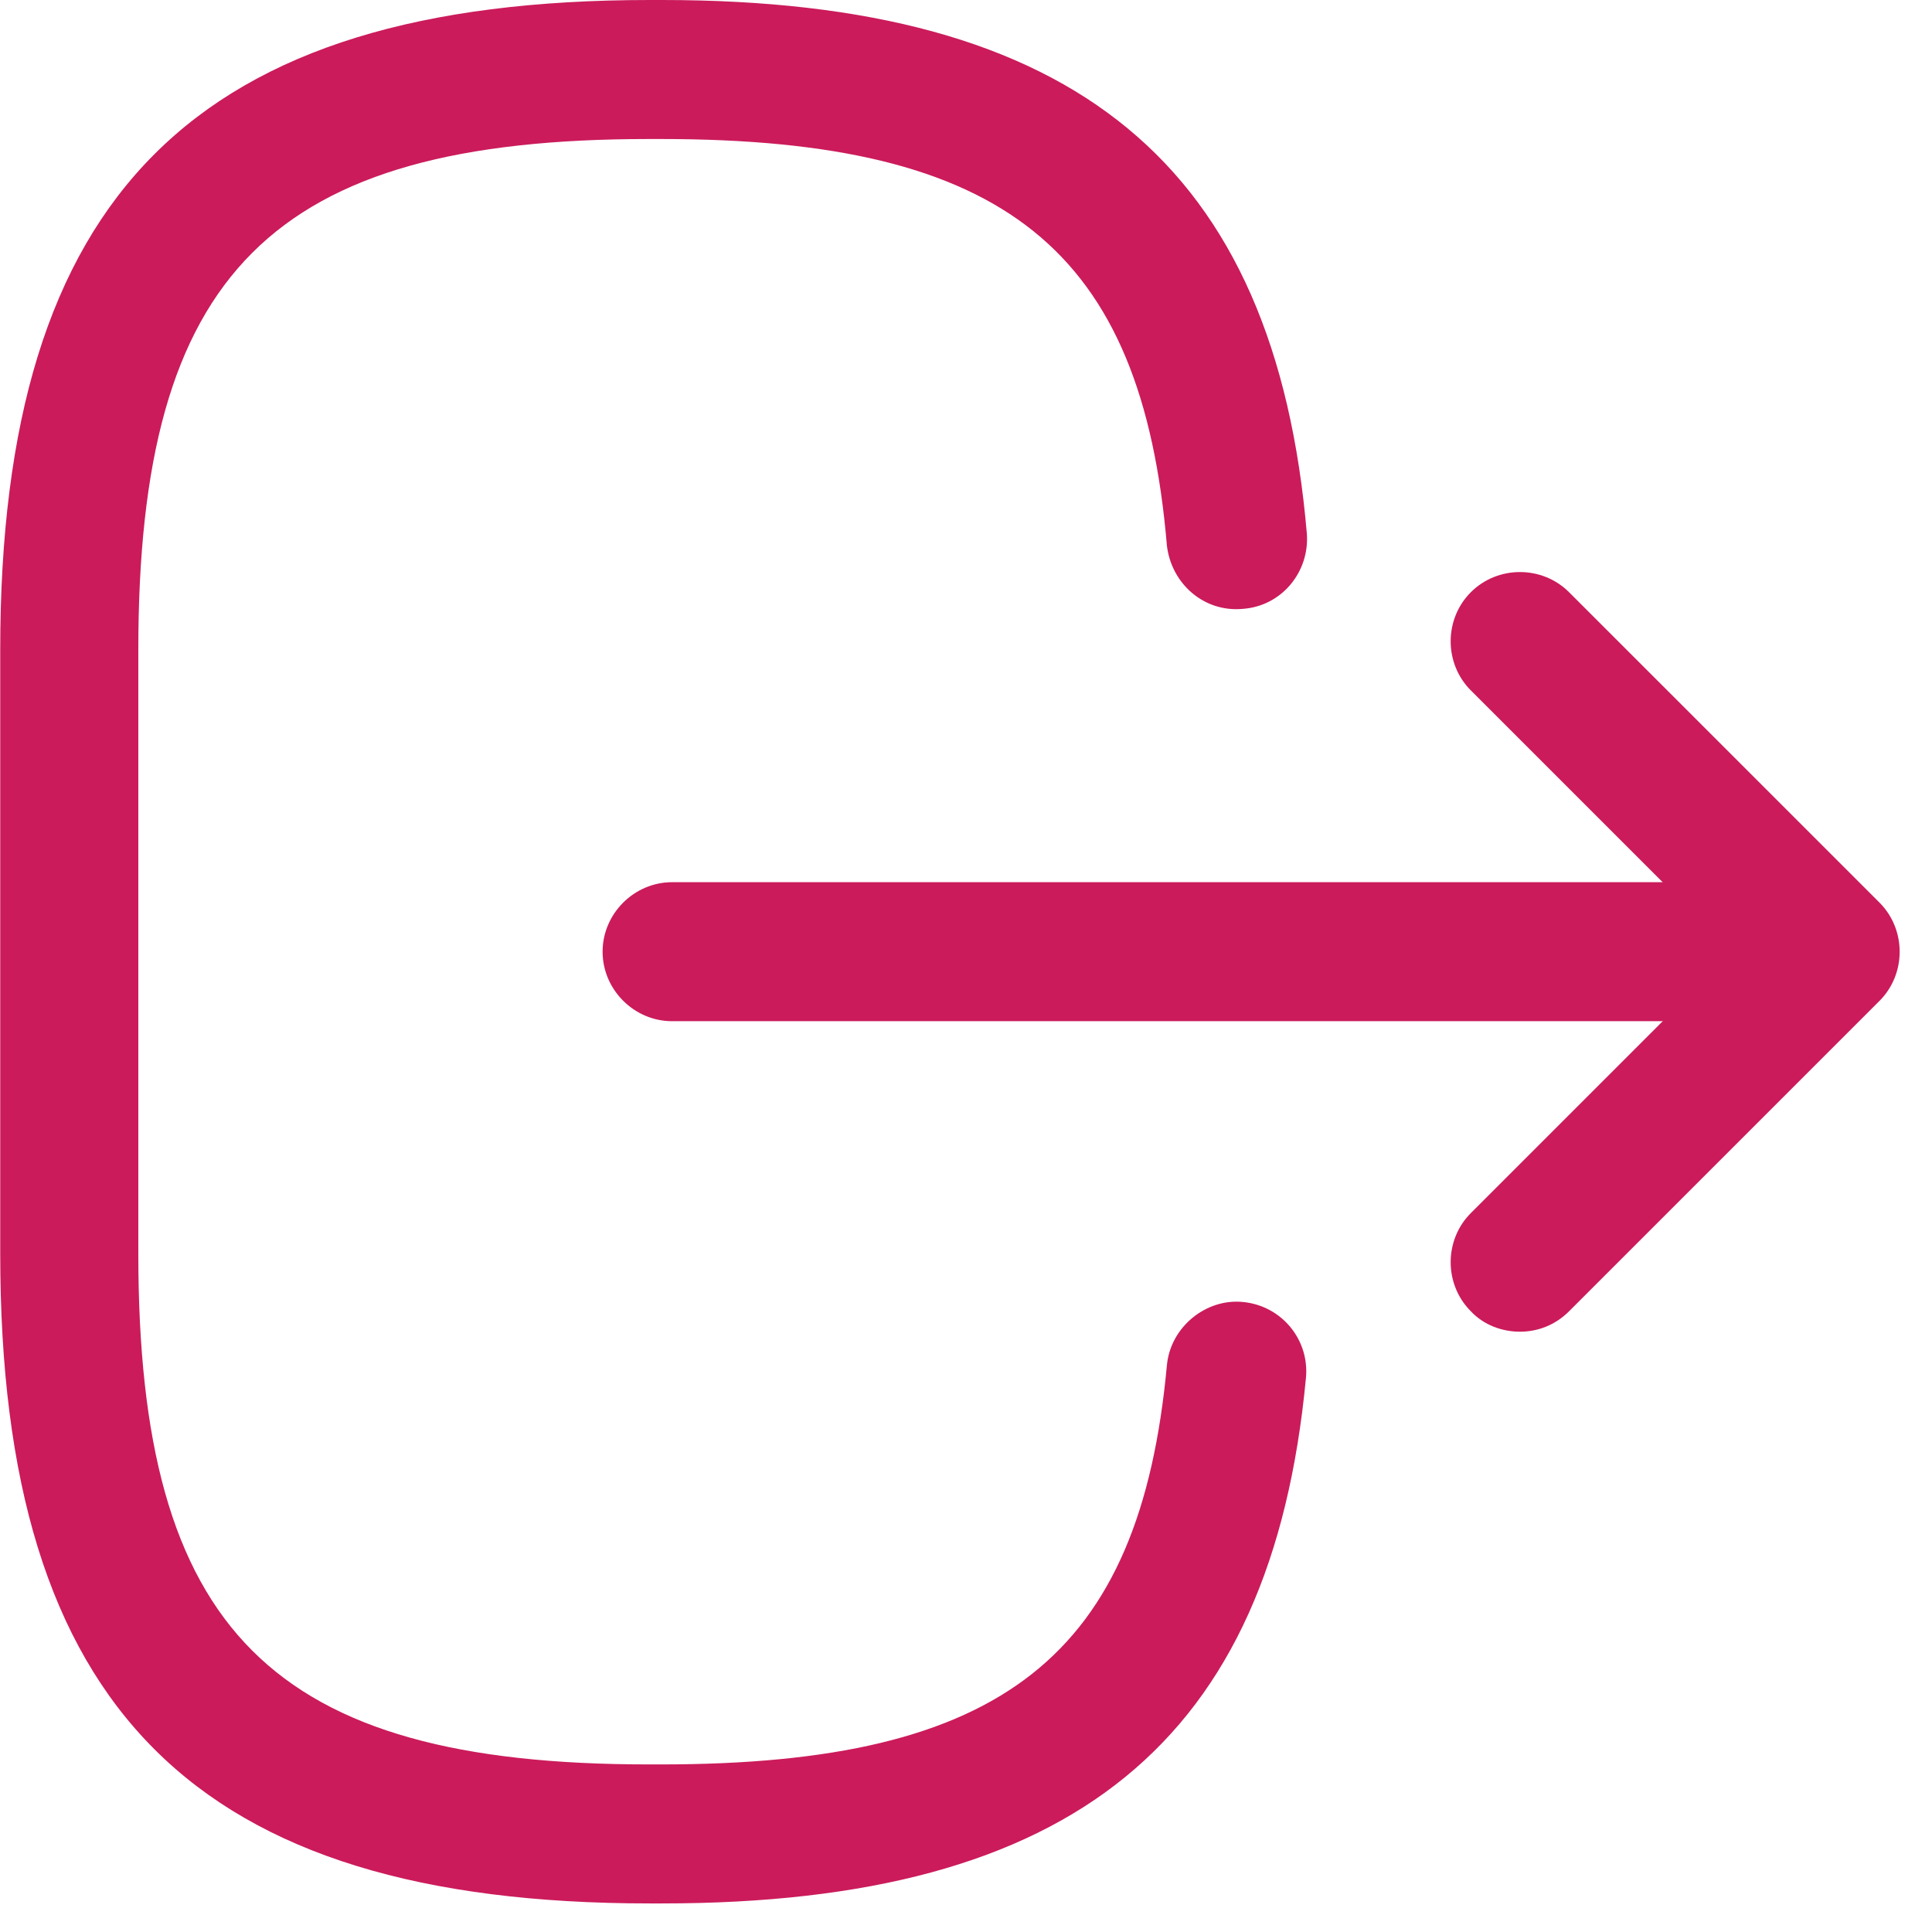
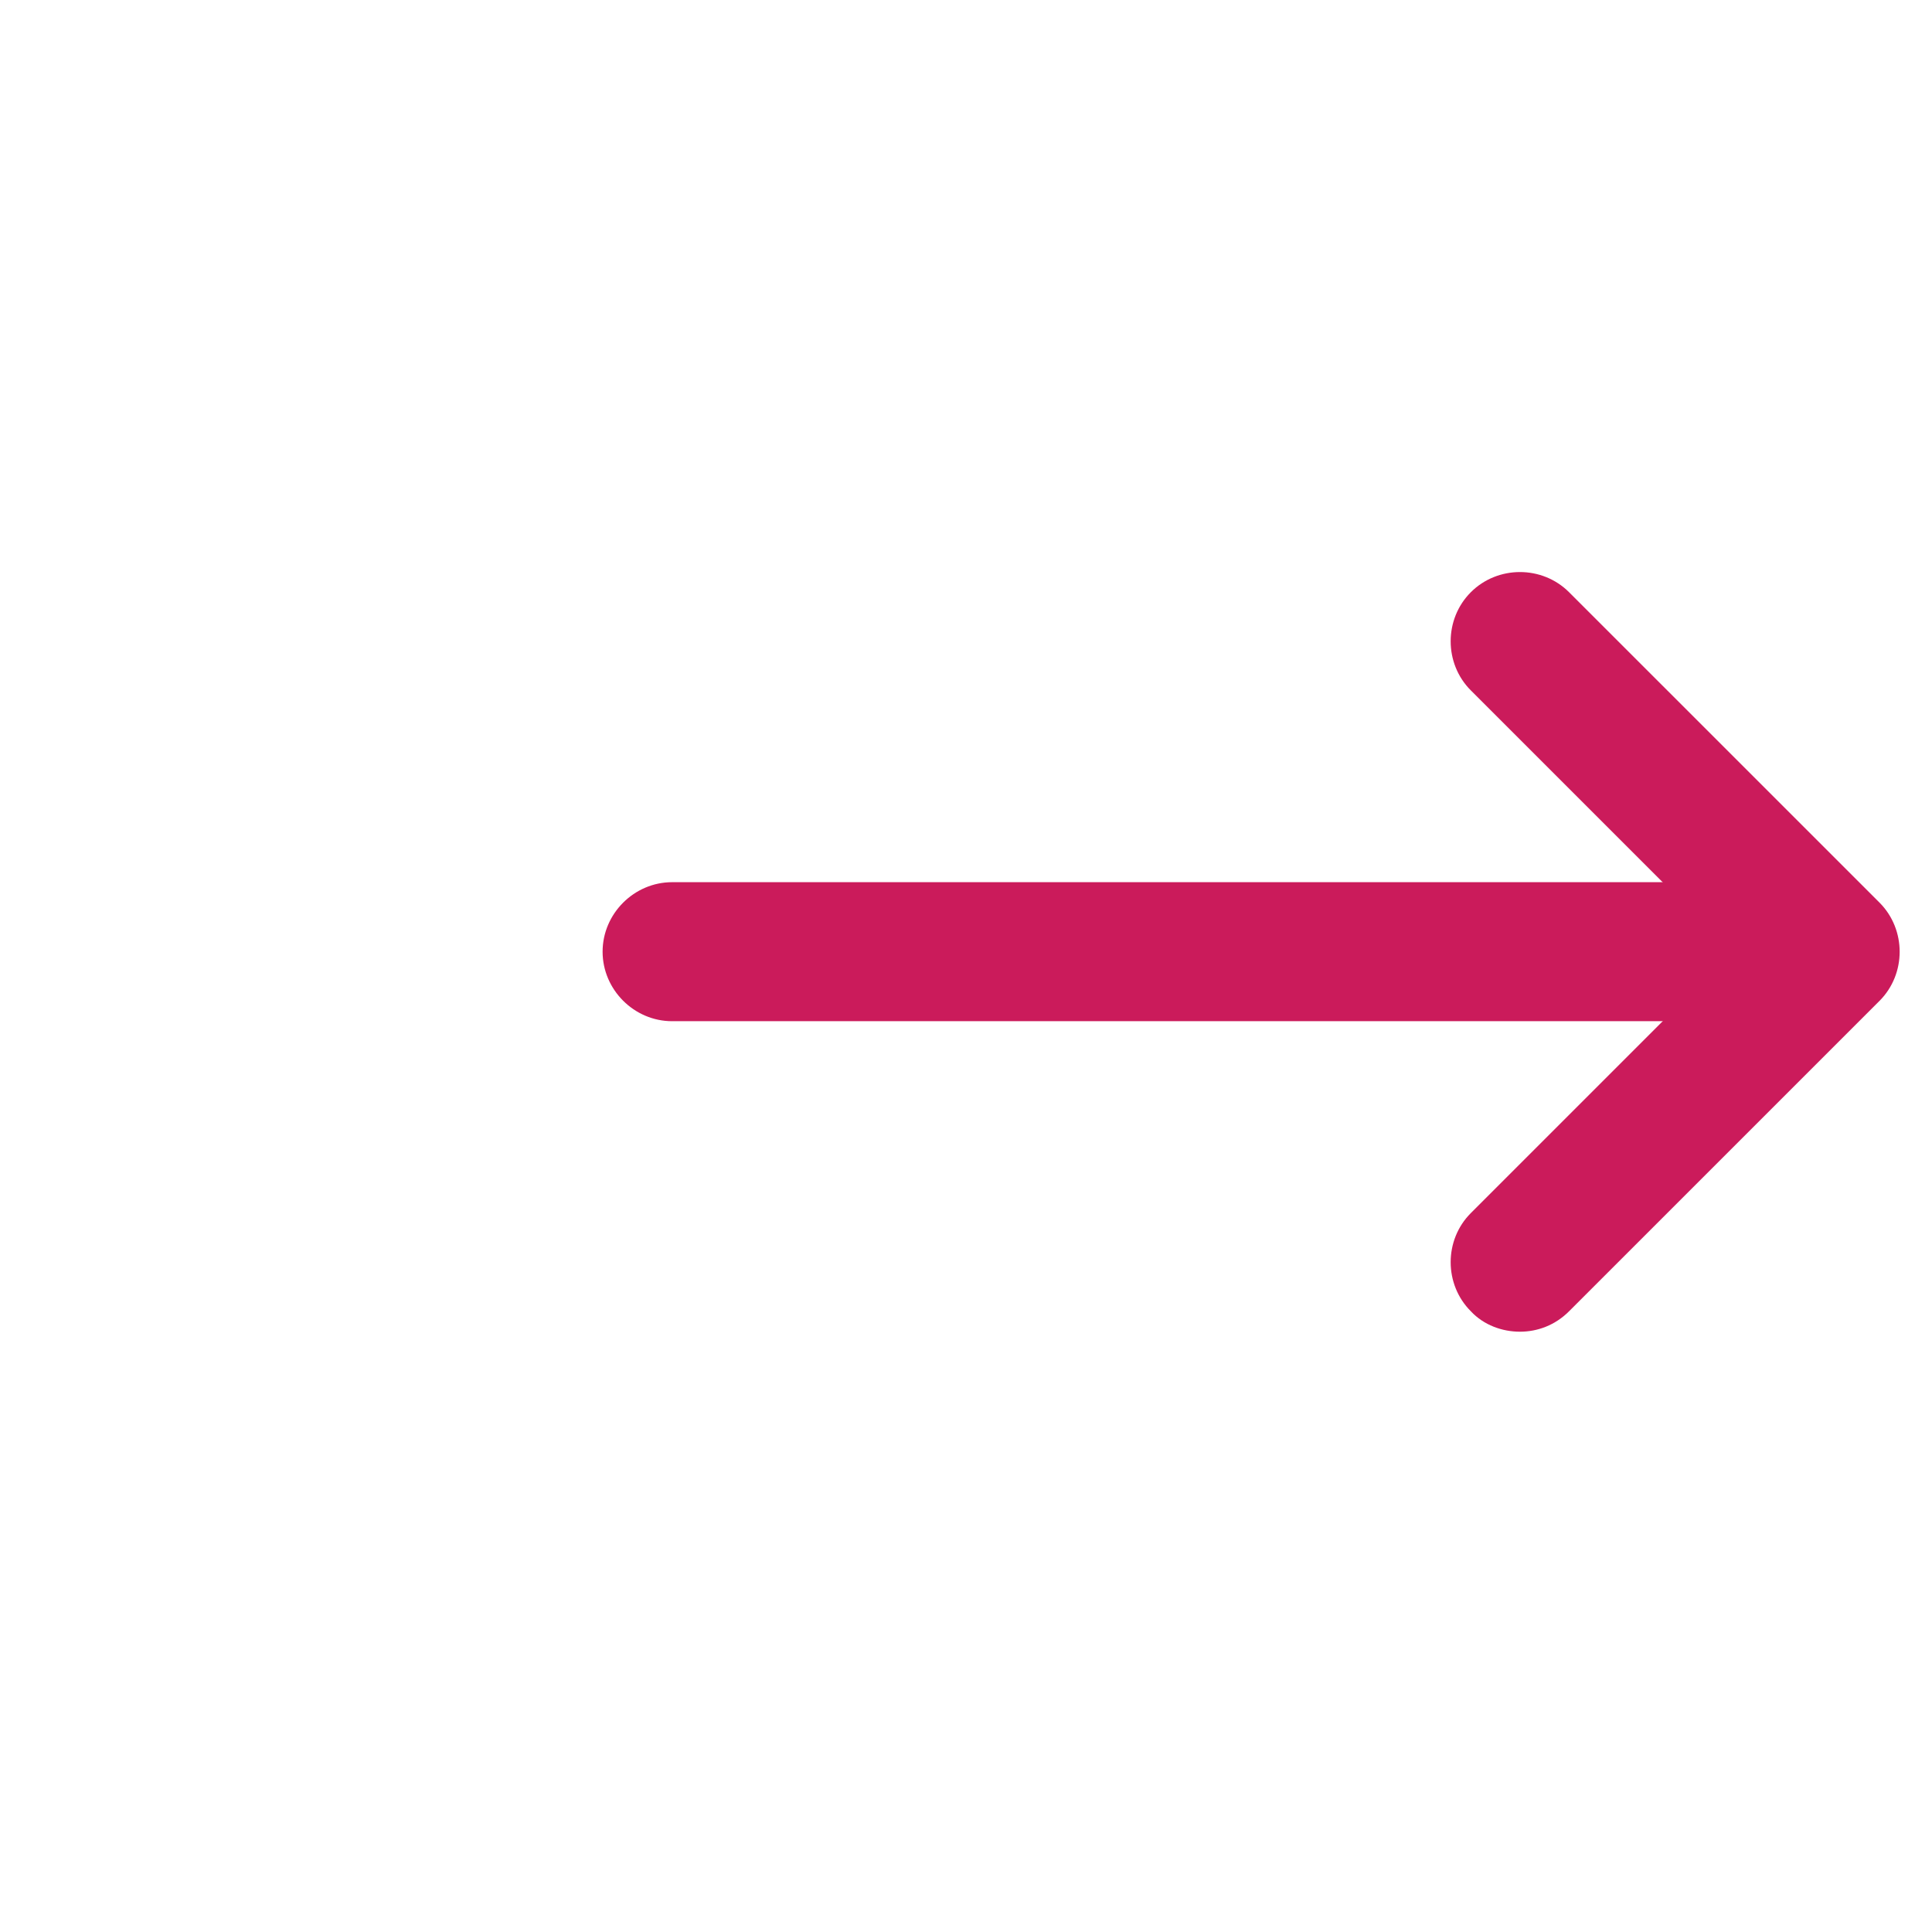
<svg xmlns="http://www.w3.org/2000/svg" width="42" height="42" viewBox="0 0 42 42" fill="none">
-   <path d="M14.127 41.379H14.389C23.333 41.379 27.644 37.853 28.39 29.956C28.47 29.13 27.866 28.385 27.02 28.304C26.214 28.224 25.448 28.848 25.368 29.674C24.784 36 21.802 38.357 14.369 38.357H14.107C5.908 38.357 3.007 35.456 3.007 27.257V14.122C3.007 5.923 5.908 3.022 14.107 3.022H14.369C21.843 3.022 24.824 5.419 25.368 11.866C25.469 12.692 26.174 13.316 27.02 13.236C27.866 13.175 28.47 12.43 28.41 11.604C27.725 3.586 23.394 0 14.389 0H14.127C4.236 0 0.005 4.231 0.005 14.122V27.257C0.005 37.148 4.236 41.379 14.127 41.379Z" fill="#CB1B5B" />
  <path d="M14.611 22.2H37.536C38.362 22.2 39.047 21.515 39.047 20.689C39.047 19.863 38.362 19.178 37.536 19.178H14.611C13.785 19.178 13.1 19.863 13.1 20.689C13.1 21.515 13.785 22.2 14.611 22.2Z" fill="#CB1B5B" />
  <path d="M33.042 28.95C33.425 28.95 33.808 28.809 34.11 28.506L40.859 21.758C41.443 21.174 41.443 20.207 40.859 19.622L34.11 12.874C33.526 12.29 32.559 12.29 31.975 12.874C31.39 13.458 31.39 14.425 31.975 15.009L37.656 20.69L31.975 26.371C31.39 26.955 31.39 27.922 31.975 28.506C32.257 28.809 32.66 28.95 33.042 28.95Z" fill="#CB1B5B" />
</svg>